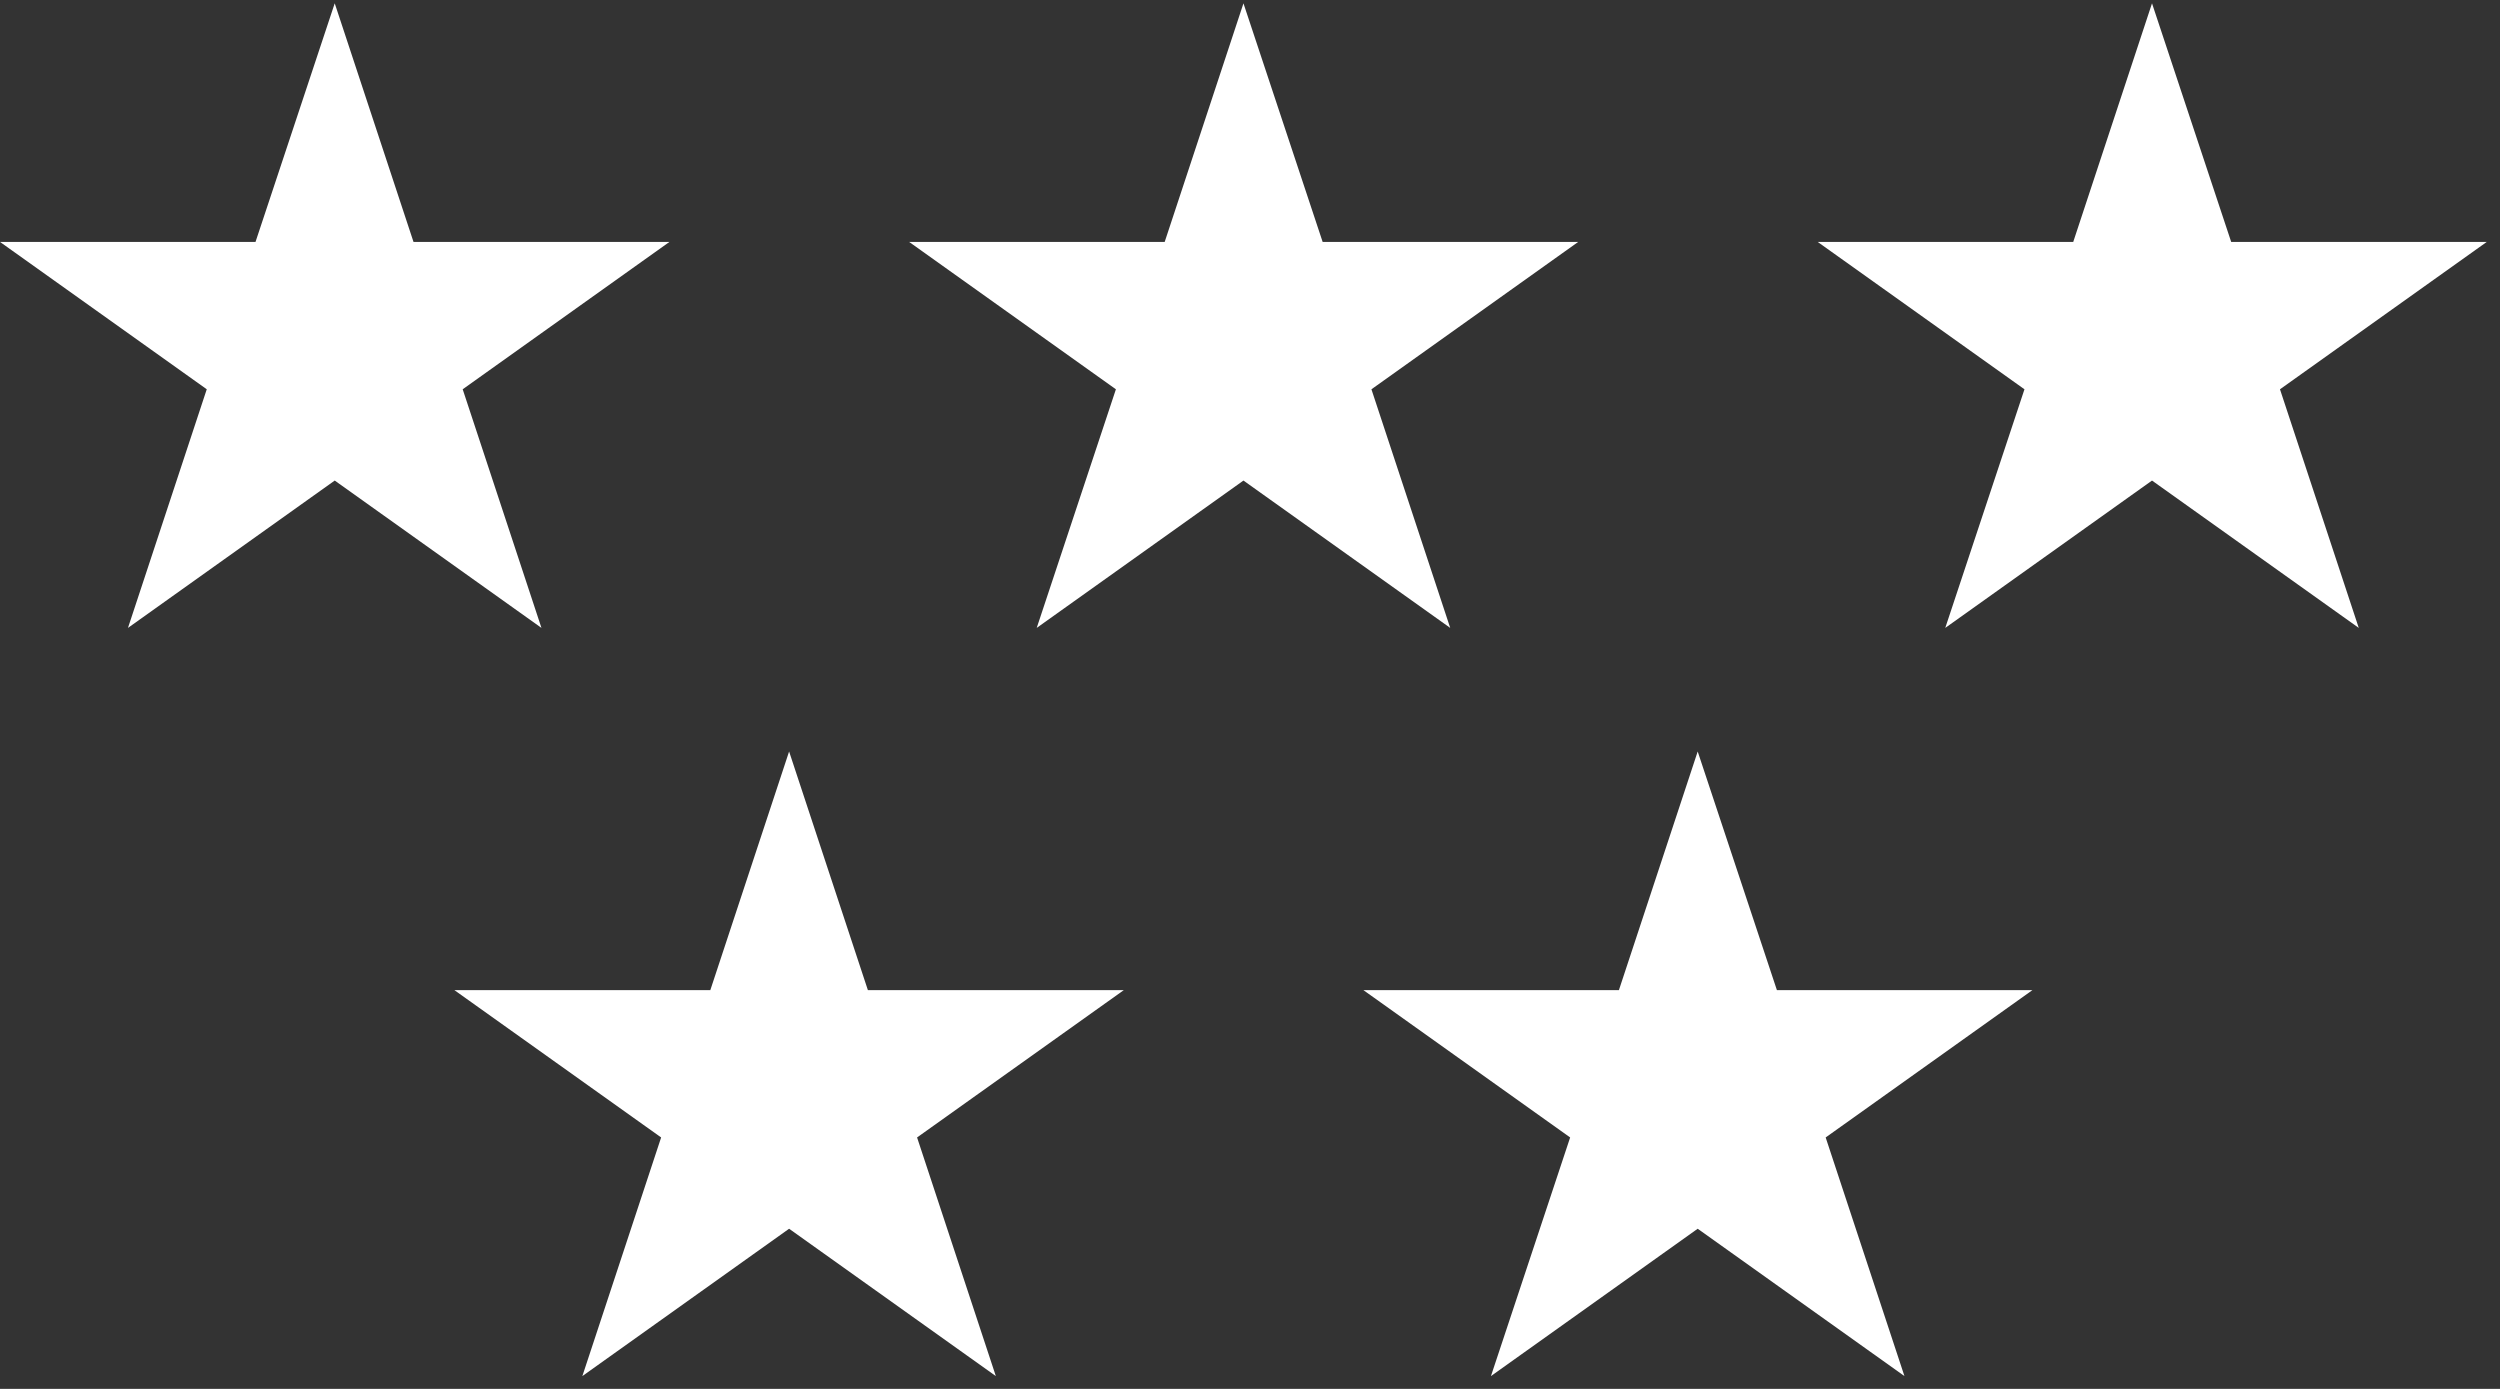
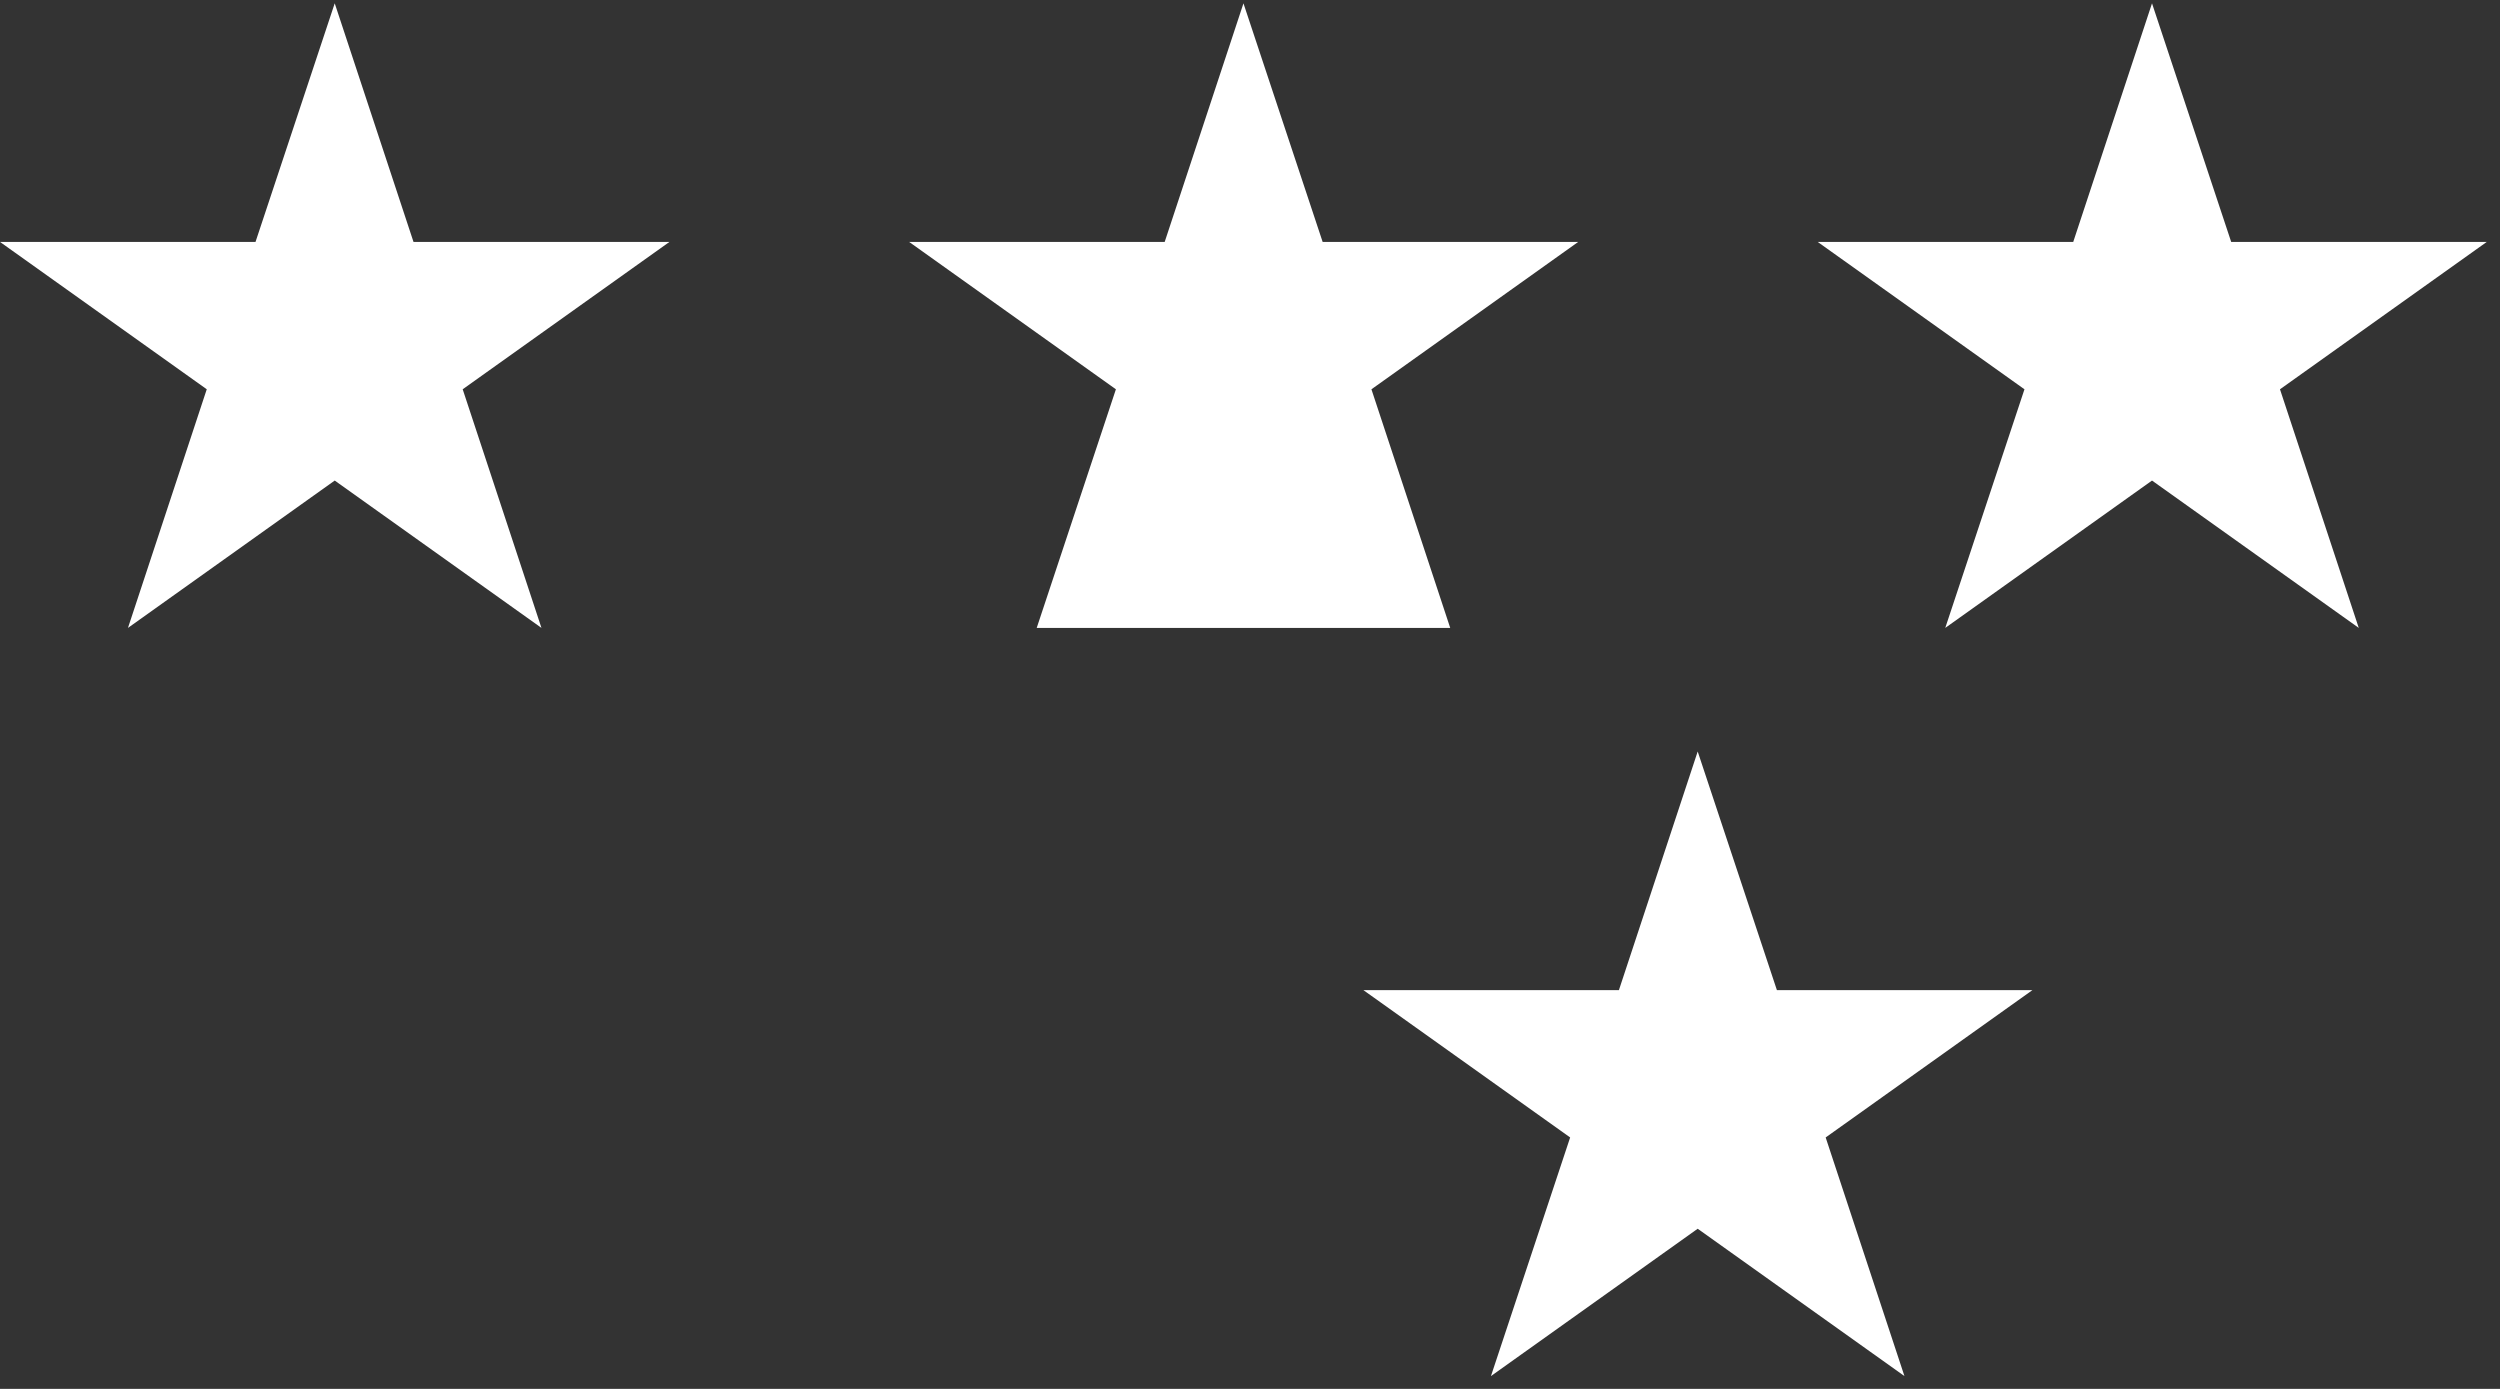
<svg xmlns="http://www.w3.org/2000/svg" fill="none" viewBox="0 0 117 65" height="65" width="117">
  <rect x="0" y="0" width="117" height="65" fill="#333333" stroke="none" />
-   <path fill="white" d="M36.93 35.17L40.617 46.338H52.594L42.919 53.233L46.605 64.401L36.93 57.505L27.254 64.401L30.941 53.233L21.265 46.338H33.243L36.93 35.17Z" />
  <path fill="white" d="M79.452 35.17L83.159 46.338H95.117L85.441 53.233L89.128 64.401L79.452 57.505L69.776 64.401L73.483 53.233L63.807 46.338H75.765L79.452 35.17Z" />
  <path fill="white" d="M15.665 0.155L19.352 11.322H31.329L21.654 18.218L25.34 29.386L15.665 22.49L5.989 29.386L9.676 18.218L0 11.322H11.958L15.665 0.155Z" />
-   <path fill="white" d="M58.194 0.156L61.9 11.323H73.858L64.183 18.219L67.87 29.386L58.194 22.49L48.518 29.386L52.224 18.219L42.549 11.323H54.507L58.194 0.156Z" />
+   <path fill="white" d="M58.194 0.156L61.9 11.323H73.858L64.183 18.219L67.87 29.386L48.518 29.386L52.224 18.219L42.549 11.323H54.507L58.194 0.156Z" />
  <path fill="white" d="M100.714 0.156L104.42 11.323H116.379L106.703 18.219L110.39 29.386L100.714 22.49L91.038 29.386L94.745 18.219L85.069 11.323H97.027L100.714 0.156Z" />
</svg>